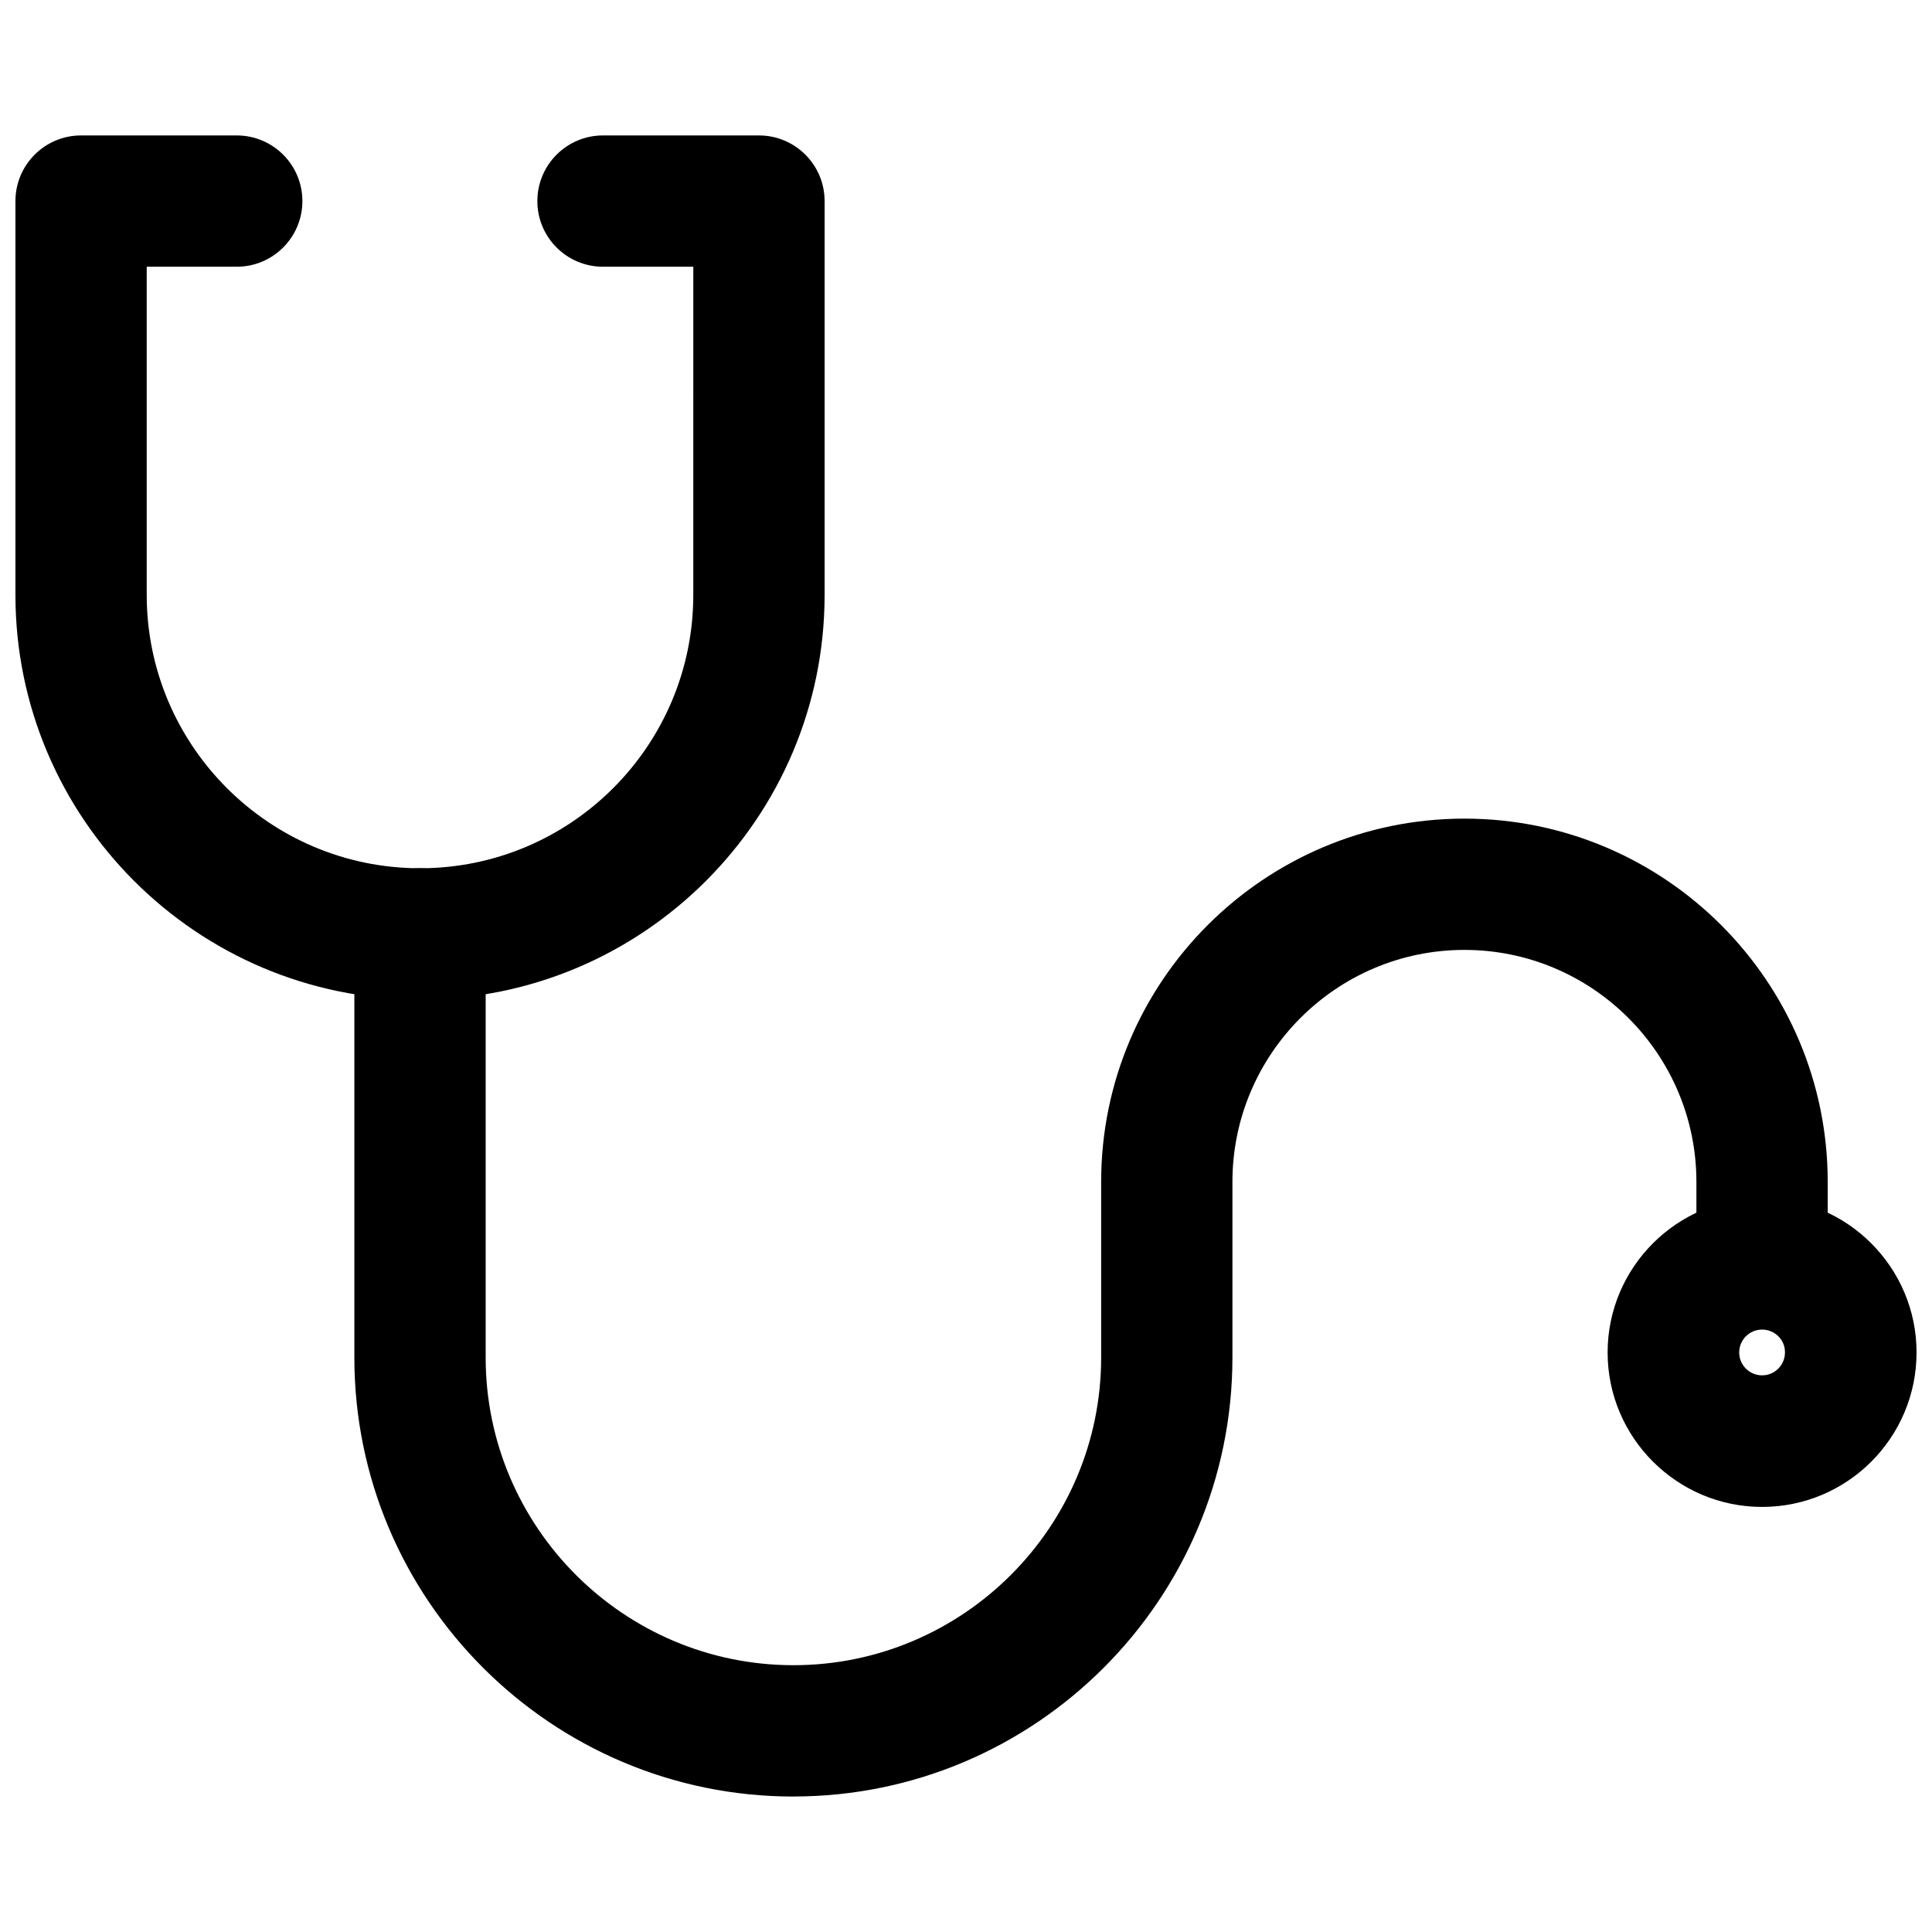
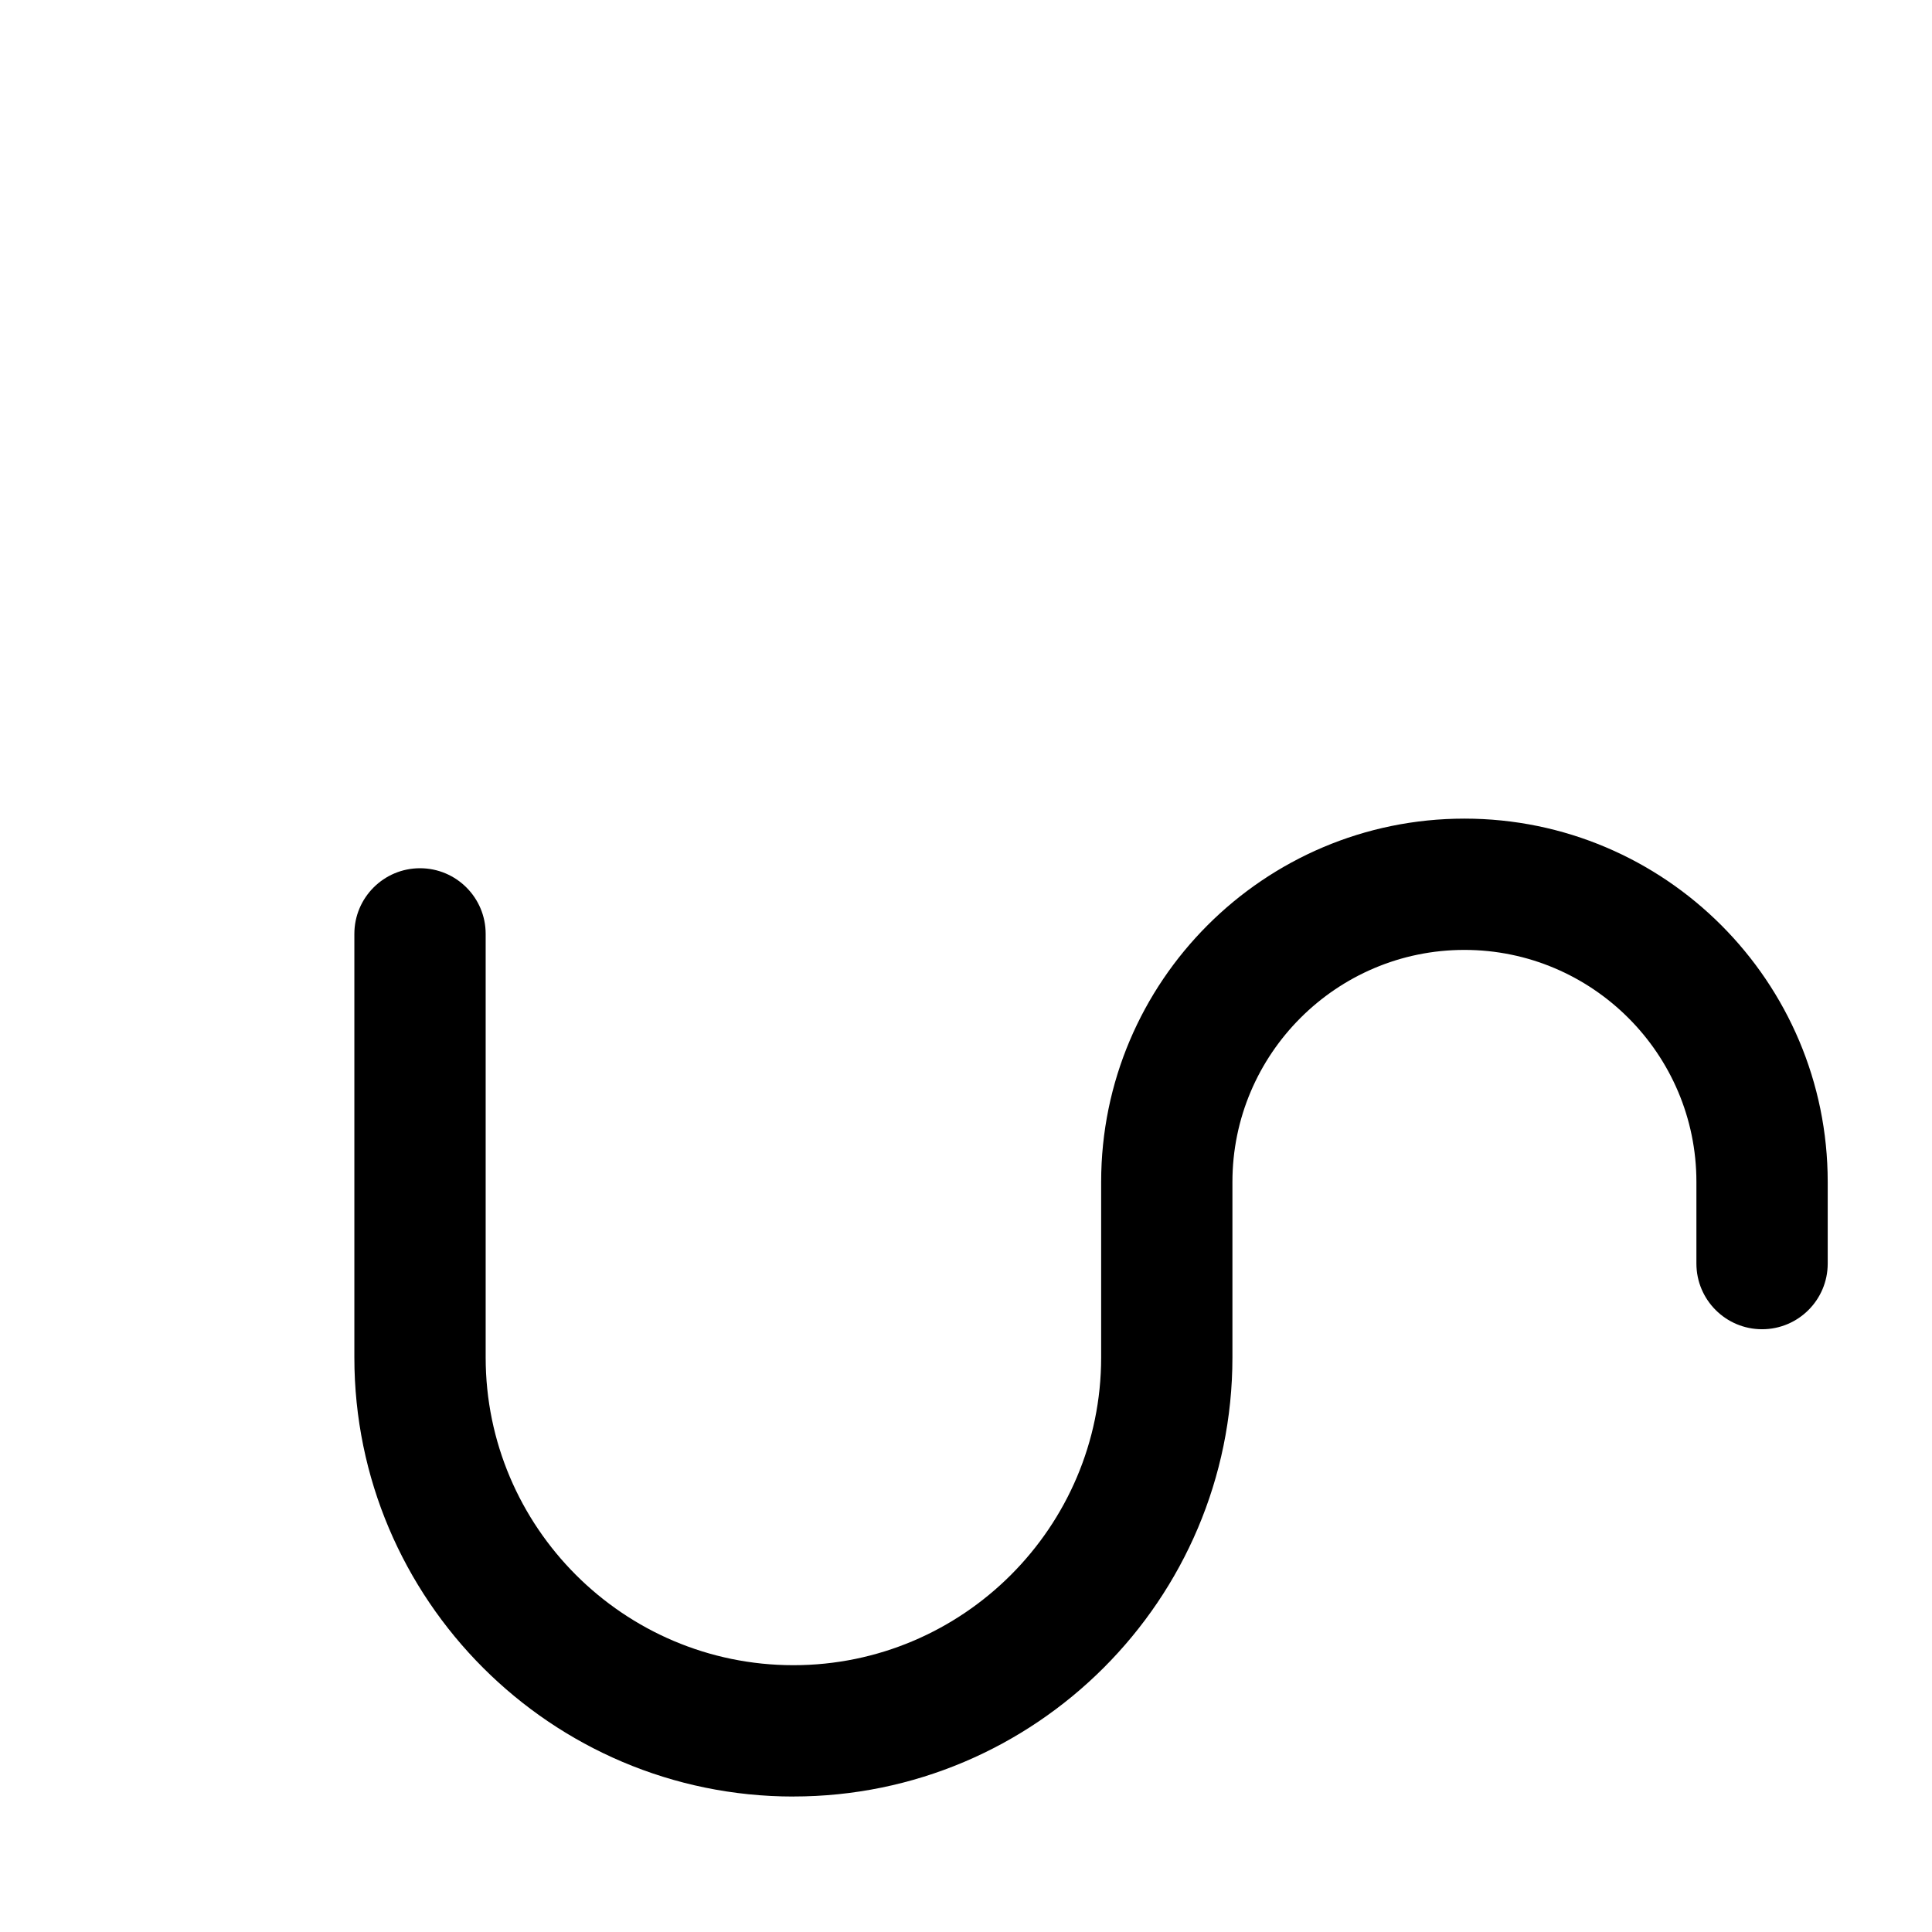
<svg xmlns="http://www.w3.org/2000/svg" width="800px" height="800px" version="1.1" viewBox="144 144 512 512">
  <defs>
    <clipPath id="b">
-       <path d="m148.09 179h214.91v230h-214.91z" />
-     </clipPath>
+       </clipPath>
    <clipPath id="a">
-       <path d="m570 461h81.902v83h-81.902z" />
-     </clipPath>
+       </clipPath>
  </defs>
  <g clip-path="url(#b)">
    <path d="m255.31 408.89c-59.121 0-107.22-48.098-107.22-107.22v-104.38c0-9.605 7.793-17.398 17.398-17.398h41.25c9.605 0 17.398 7.793 17.398 17.398-0.004 9.605-7.797 17.398-17.398 17.398h-23.855v86.984c0 39.91 32.512 72.422 72.422 72.422 39.988 0 72.422-32.512 72.422-72.422l0.004-86.984h-23.93c-9.605 0-17.398-7.793-17.398-17.398s7.793-17.398 17.398-17.398h41.328c9.605 0 17.398 7.793 17.398 17.398v104.38c-0.004 59.121-48.102 107.22-107.22 107.22z" />
  </g>
  <path d="m354.26 620.1c-64.156 0-116.35-52.191-116.35-116.35v-112.26c0-9.605 7.793-17.398 17.398-17.398s17.398 7.793 17.398 17.398v112.25c0 44.949 36.605 81.555 81.555 81.555s81.555-36.605 81.555-81.555v-46.523c0-53.137 43.219-96.273 96.273-96.273 53.137 0 96.273 43.219 96.273 96.273v21.648c0 9.605-7.793 17.398-17.398 17.398s-17.398-7.793-17.398-17.398v-21.648c0-33.93-27.629-61.48-61.48-61.48-33.93 0-61.48 27.629-61.48 61.48v46.523c0 64.16-52.191 116.35-116.35 116.35z" />
  <g clip-path="url(#a)">
-     <path d="m610.97 543.35c-22.516 0-40.934-18.344-40.934-40.934 0-22.516 18.344-40.934 40.934-40.934 22.516 0 40.934 18.344 40.934 40.934 0 22.594-18.34 40.934-40.934 40.934zm0-46.996c-3.387 0-6.062 2.754-6.062 6.062 0 3.387 2.754 6.062 6.062 6.062 3.387 0 6.062-2.754 6.062-6.062 0.078-3.309-2.676-6.062-6.062-6.062z" />
-   </g>
+     </g>
</svg>